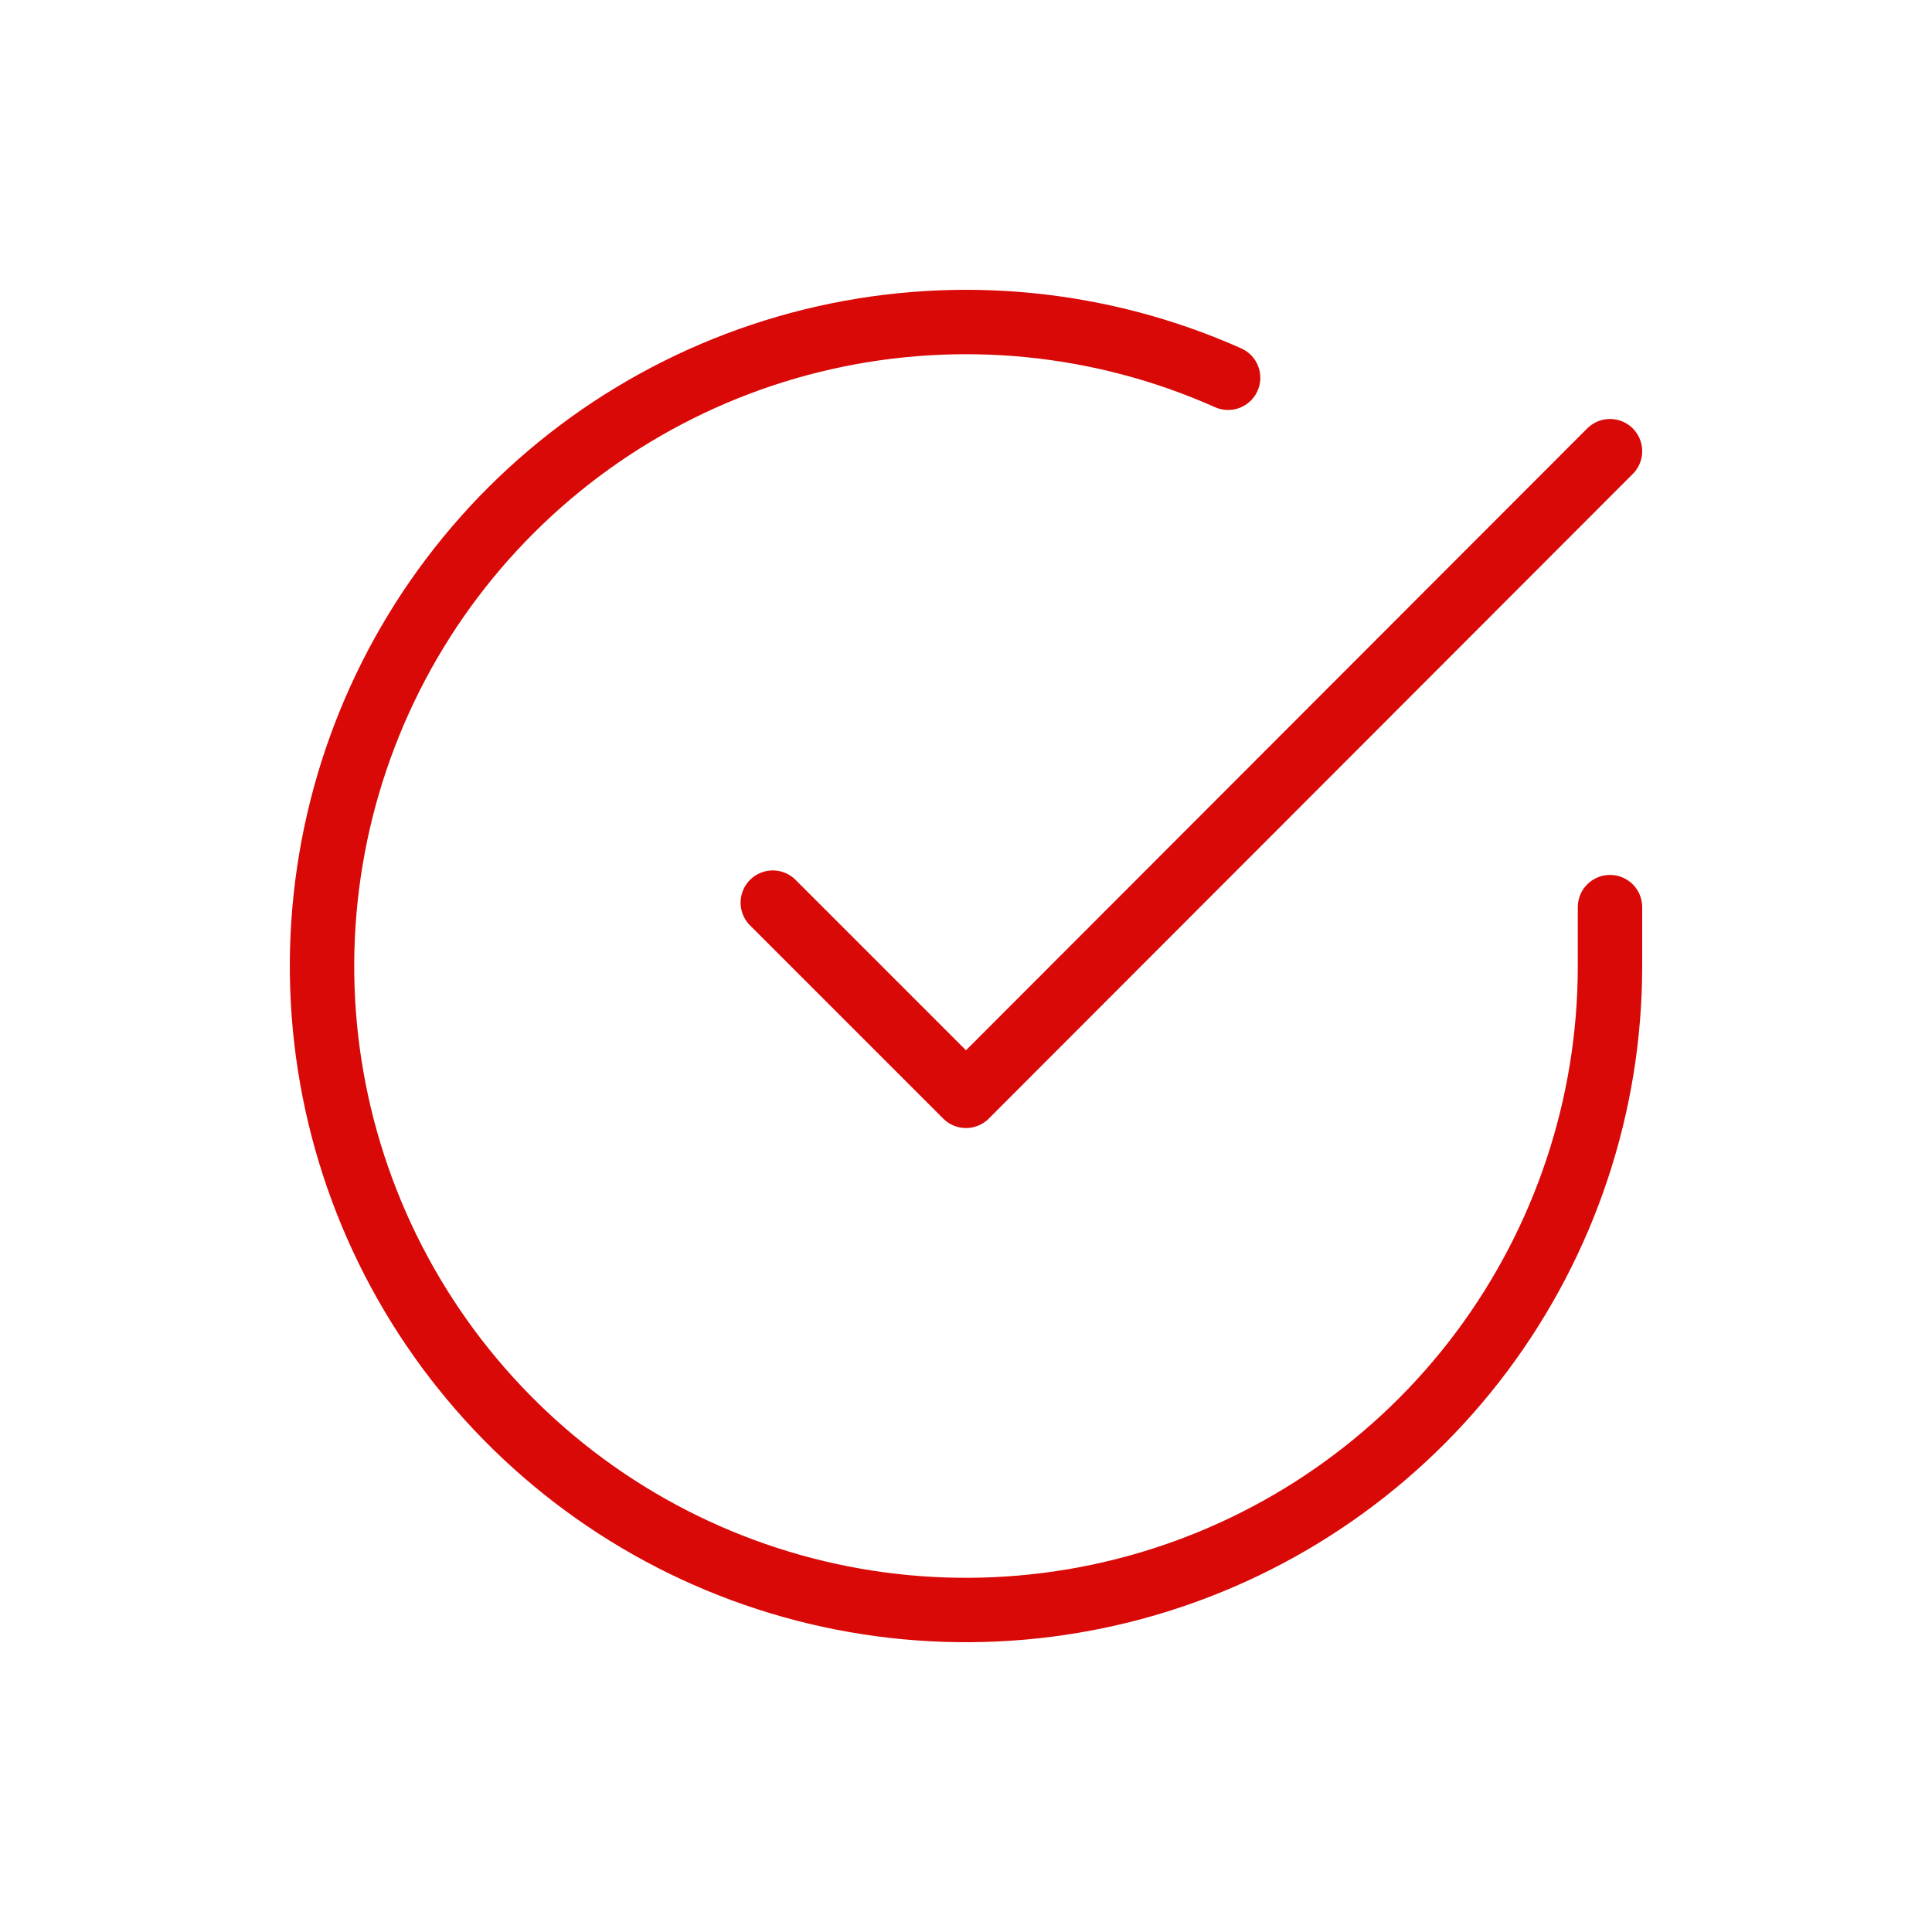
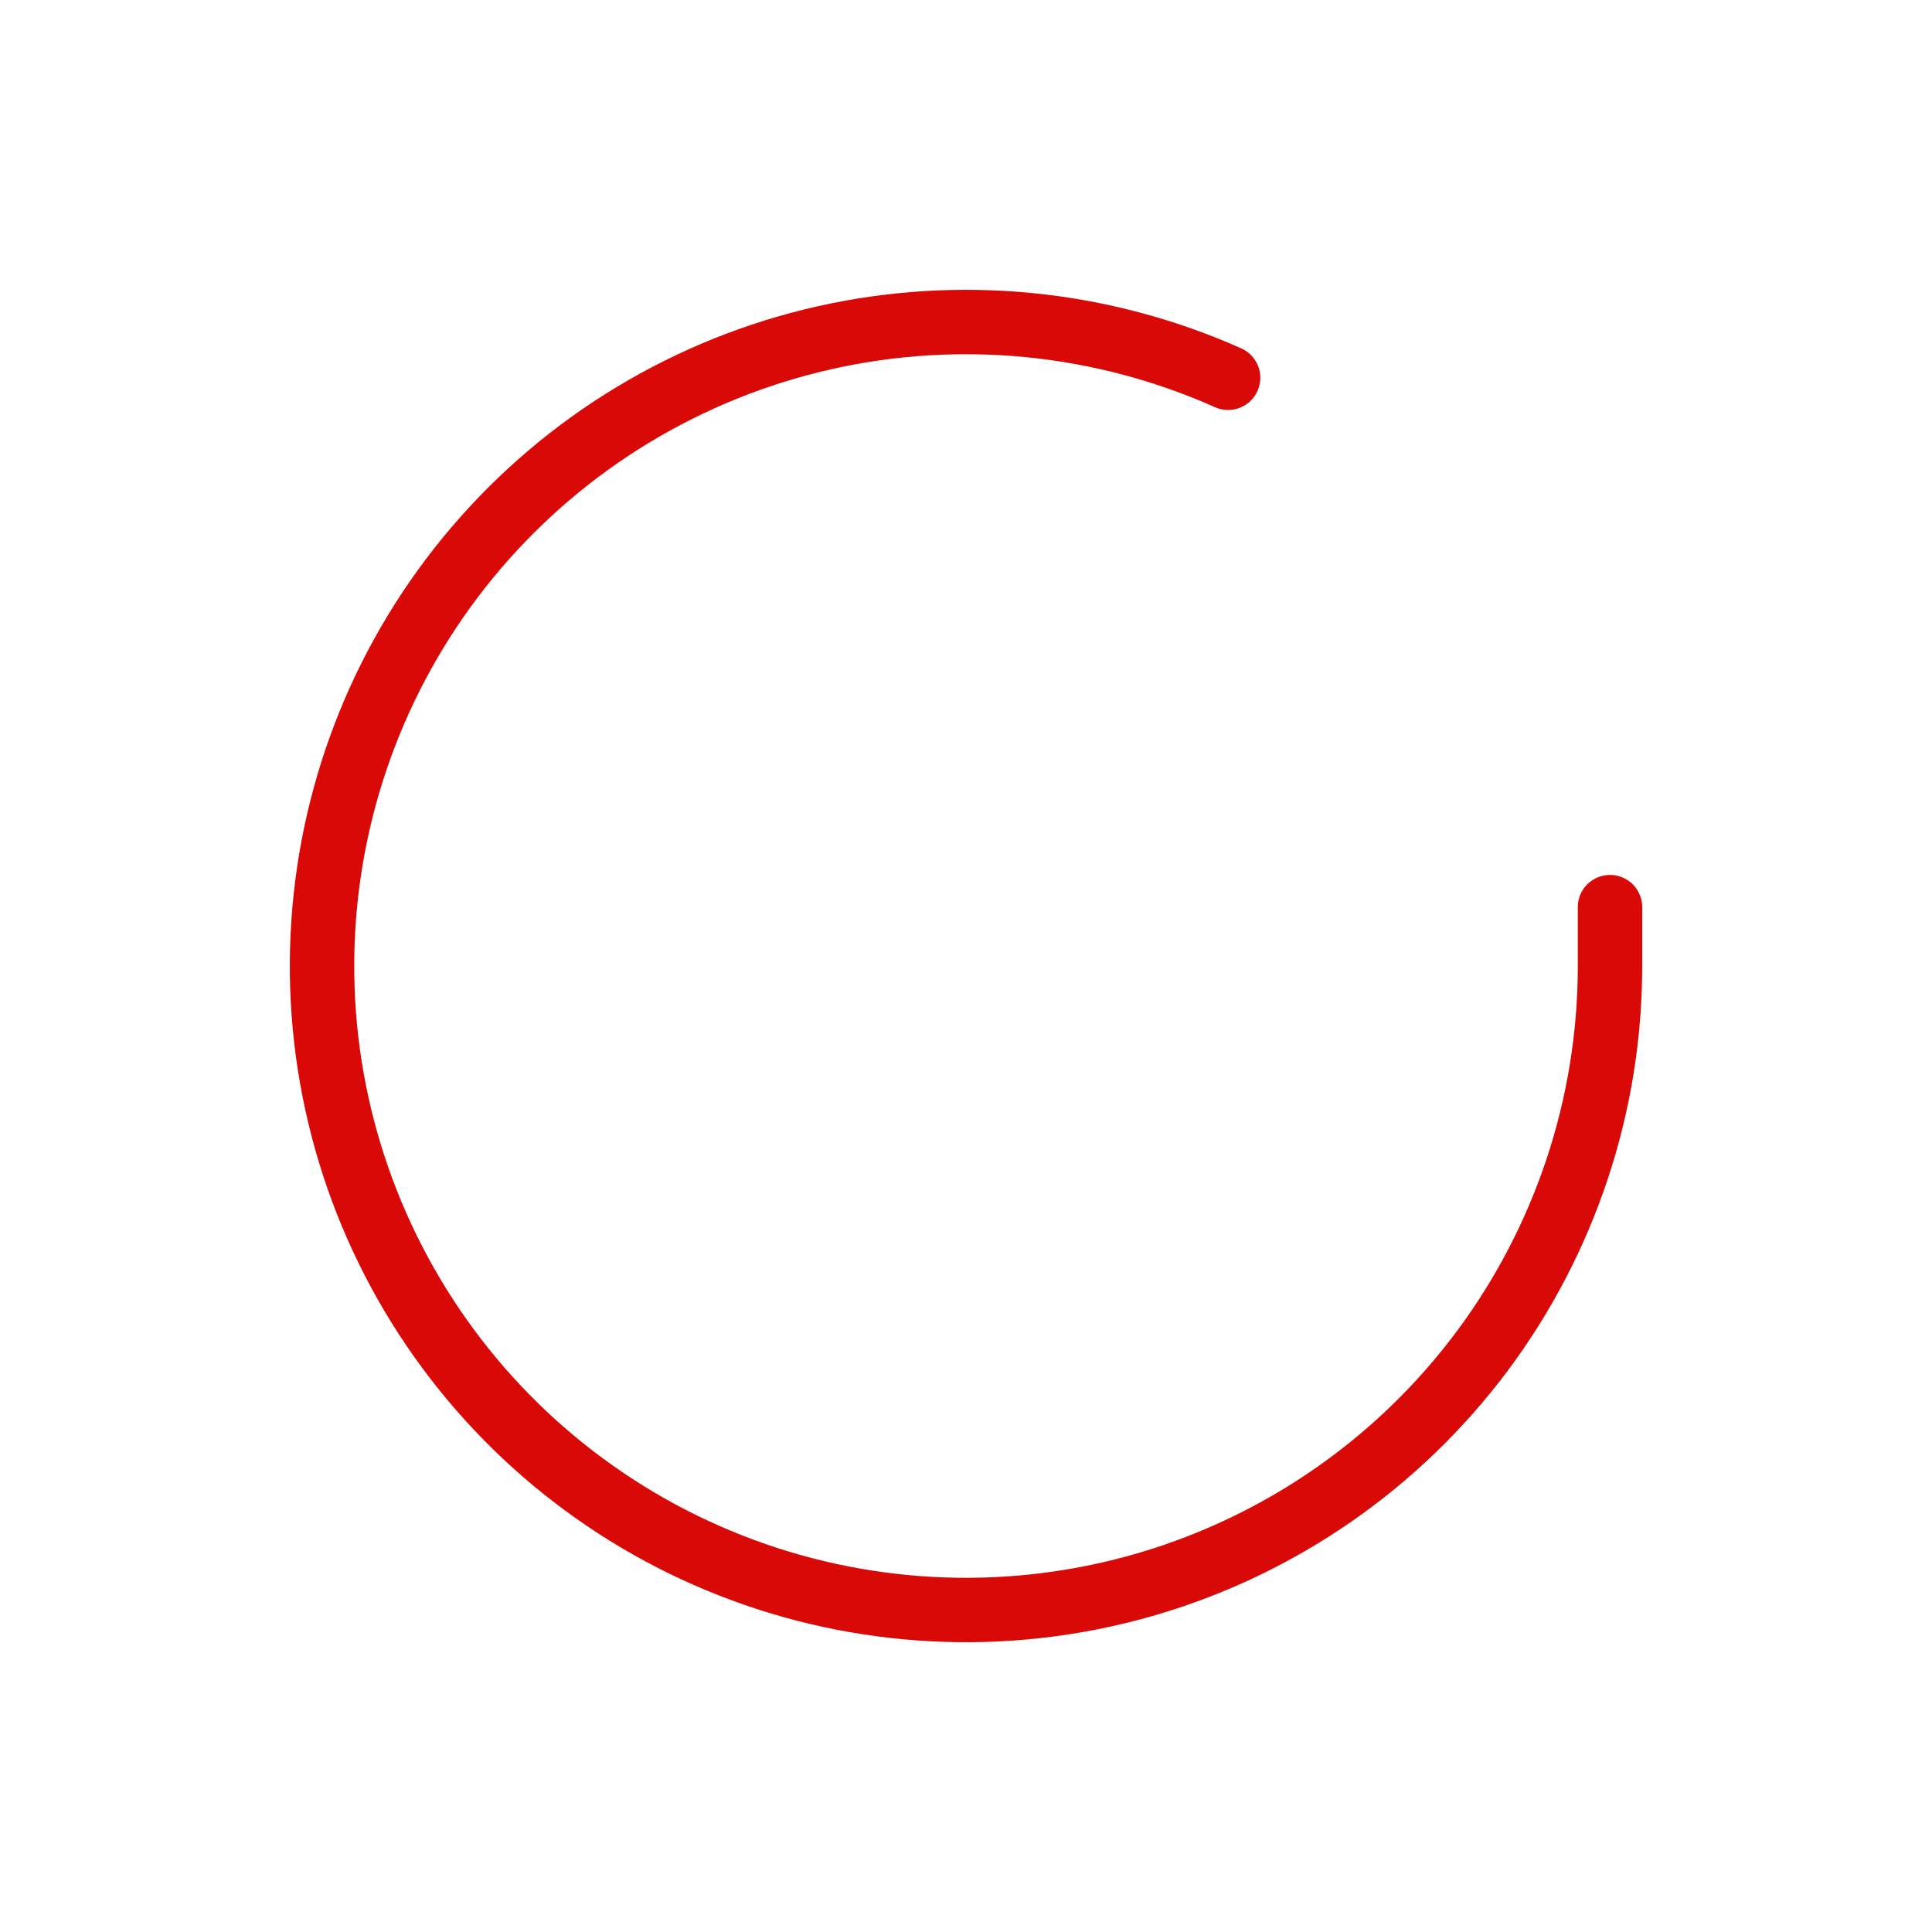
<svg xmlns="http://www.w3.org/2000/svg" width="30" height="30" viewBox="0 0 30 30" fill="none">
  <path d="M25 14.086V15.006C24.999 17.162 24.3 19.26 23.009 20.988C21.718 22.715 19.903 23.978 17.835 24.59C15.767 25.201 13.557 25.128 11.534 24.38C9.512 23.633 7.785 22.252 6.611 20.443C5.437 18.634 4.88 16.494 5.022 14.342C5.164 12.19 5.997 10.142 7.398 8.503C8.799 6.864 10.693 5.721 12.796 5.246C14.9 4.771 17.1 4.988 19.07 5.866" stroke="#D80907" stroke-linecap="round" stroke-linejoin="round" />
-   <path d="M25 7.006L15 17.016L12 14.016" stroke="#D80907" stroke-linecap="round" stroke-linejoin="round" />
</svg>